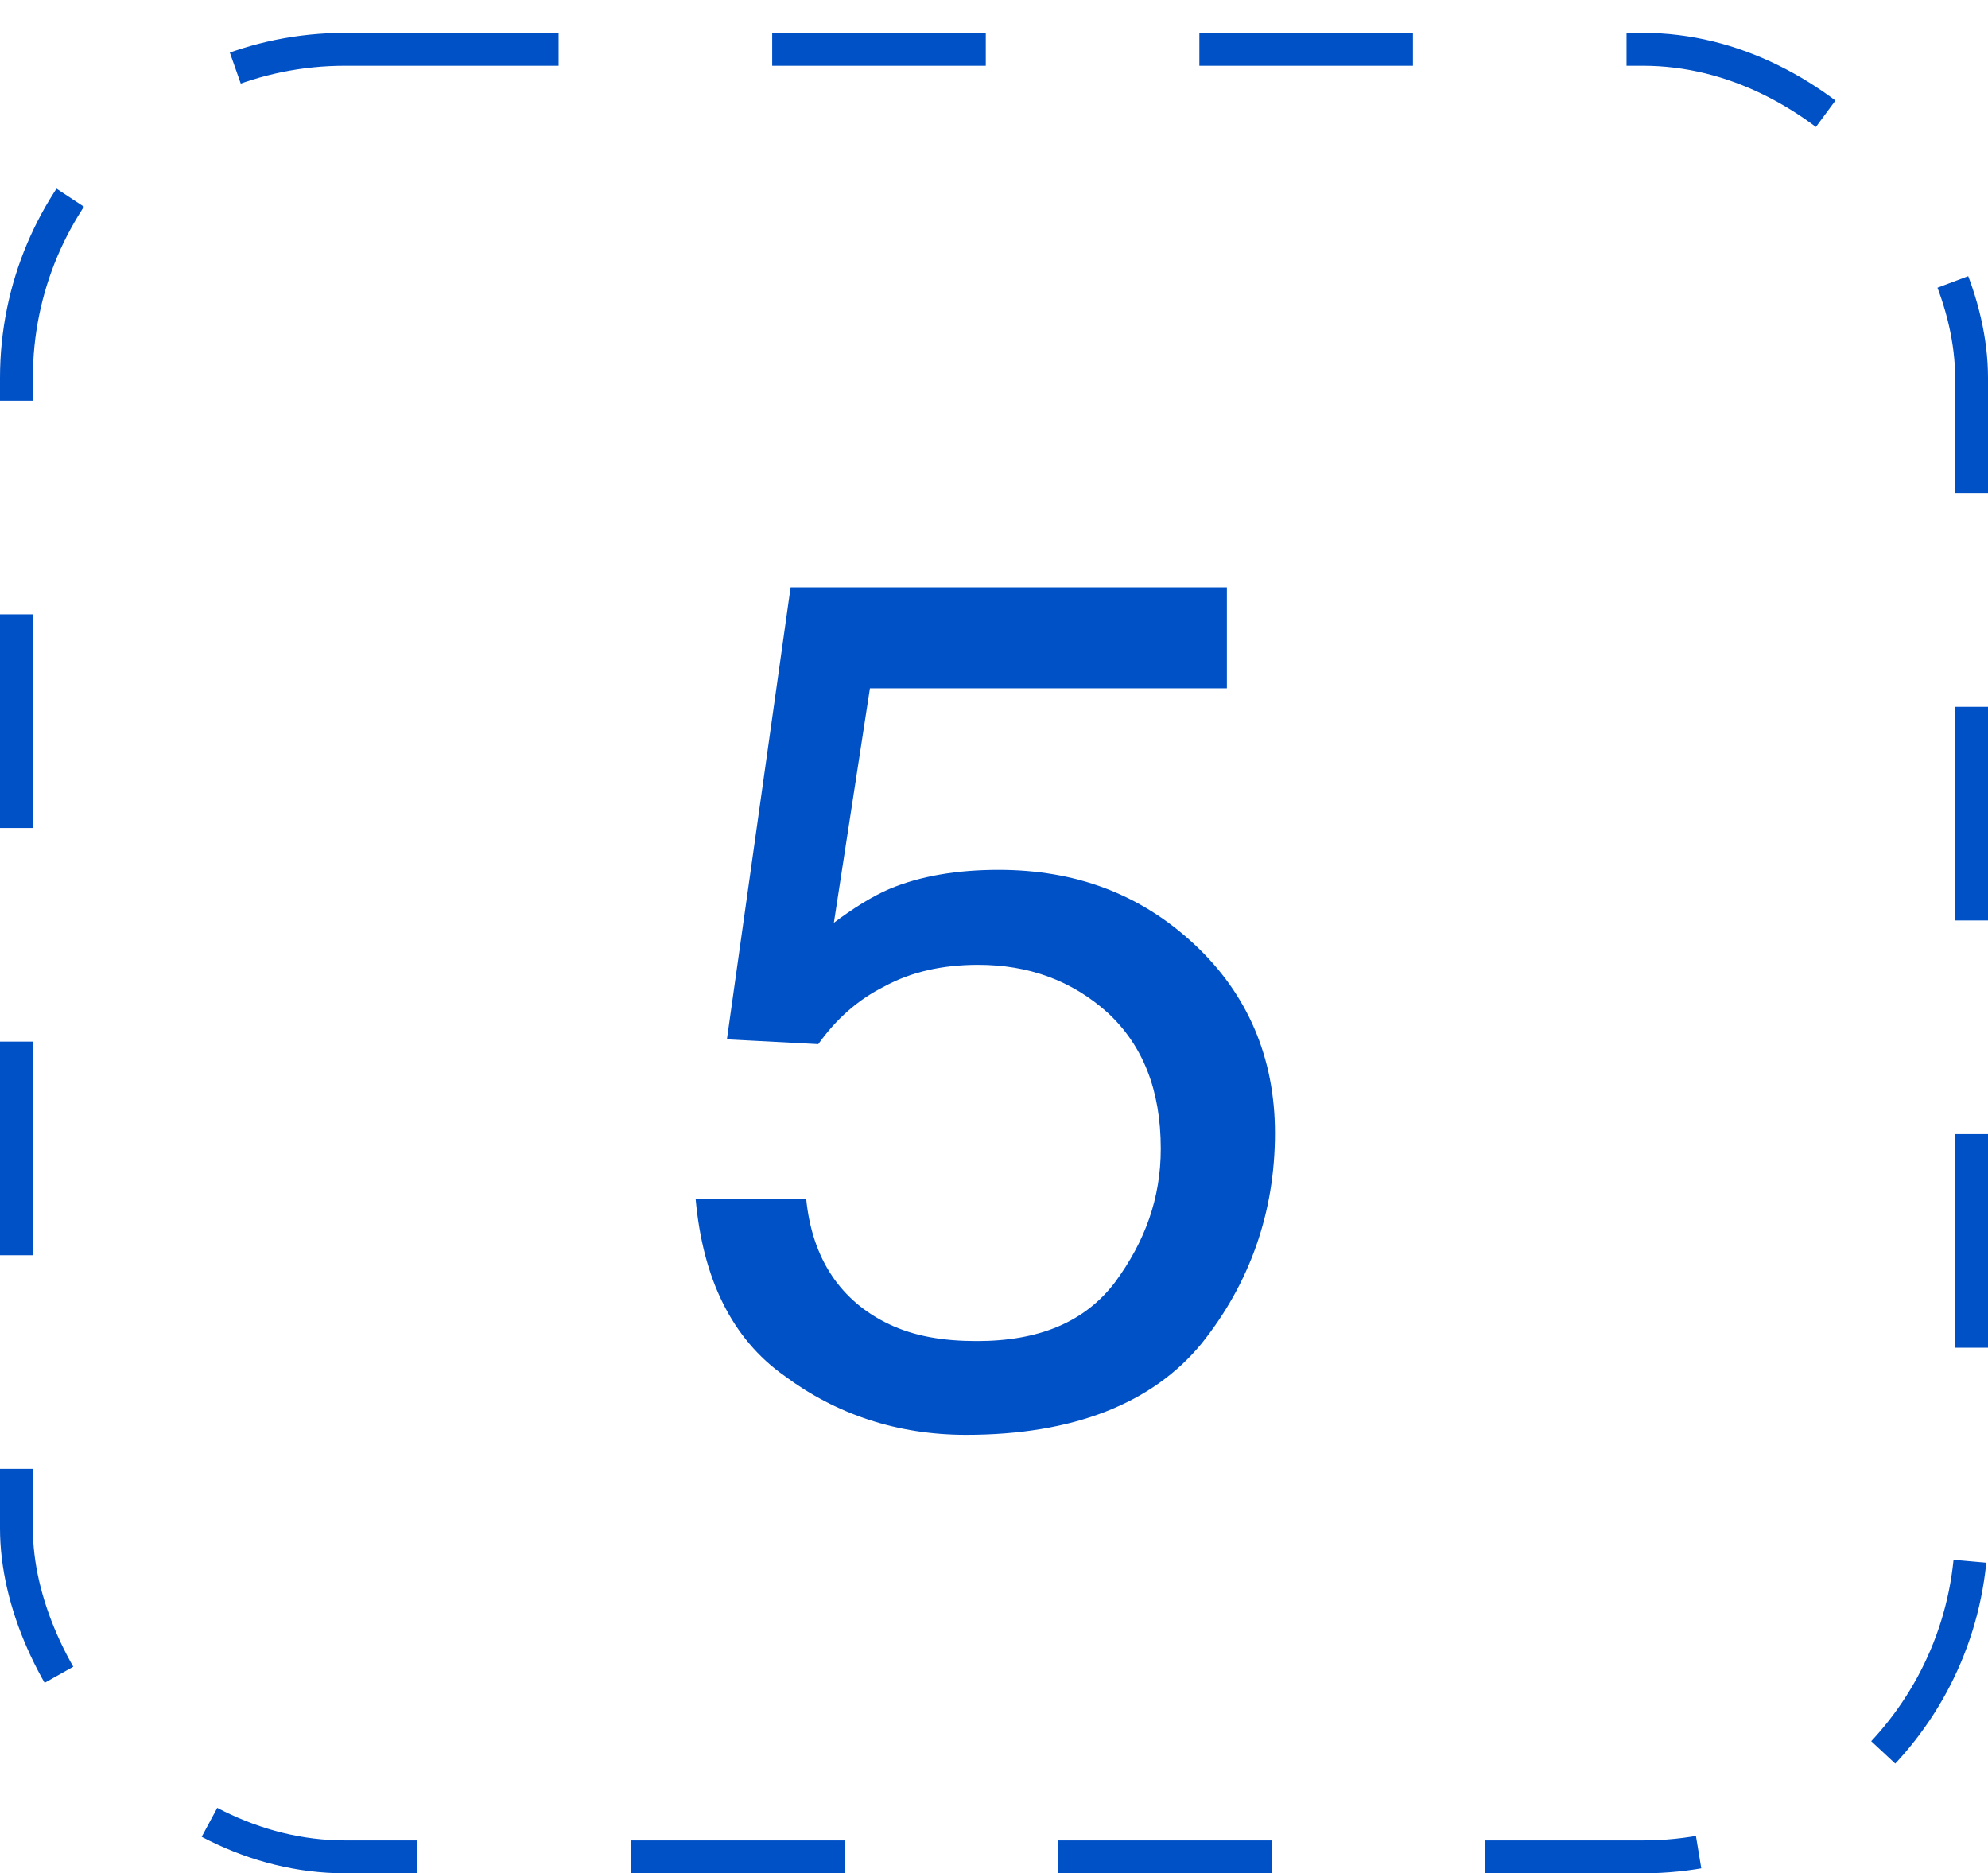
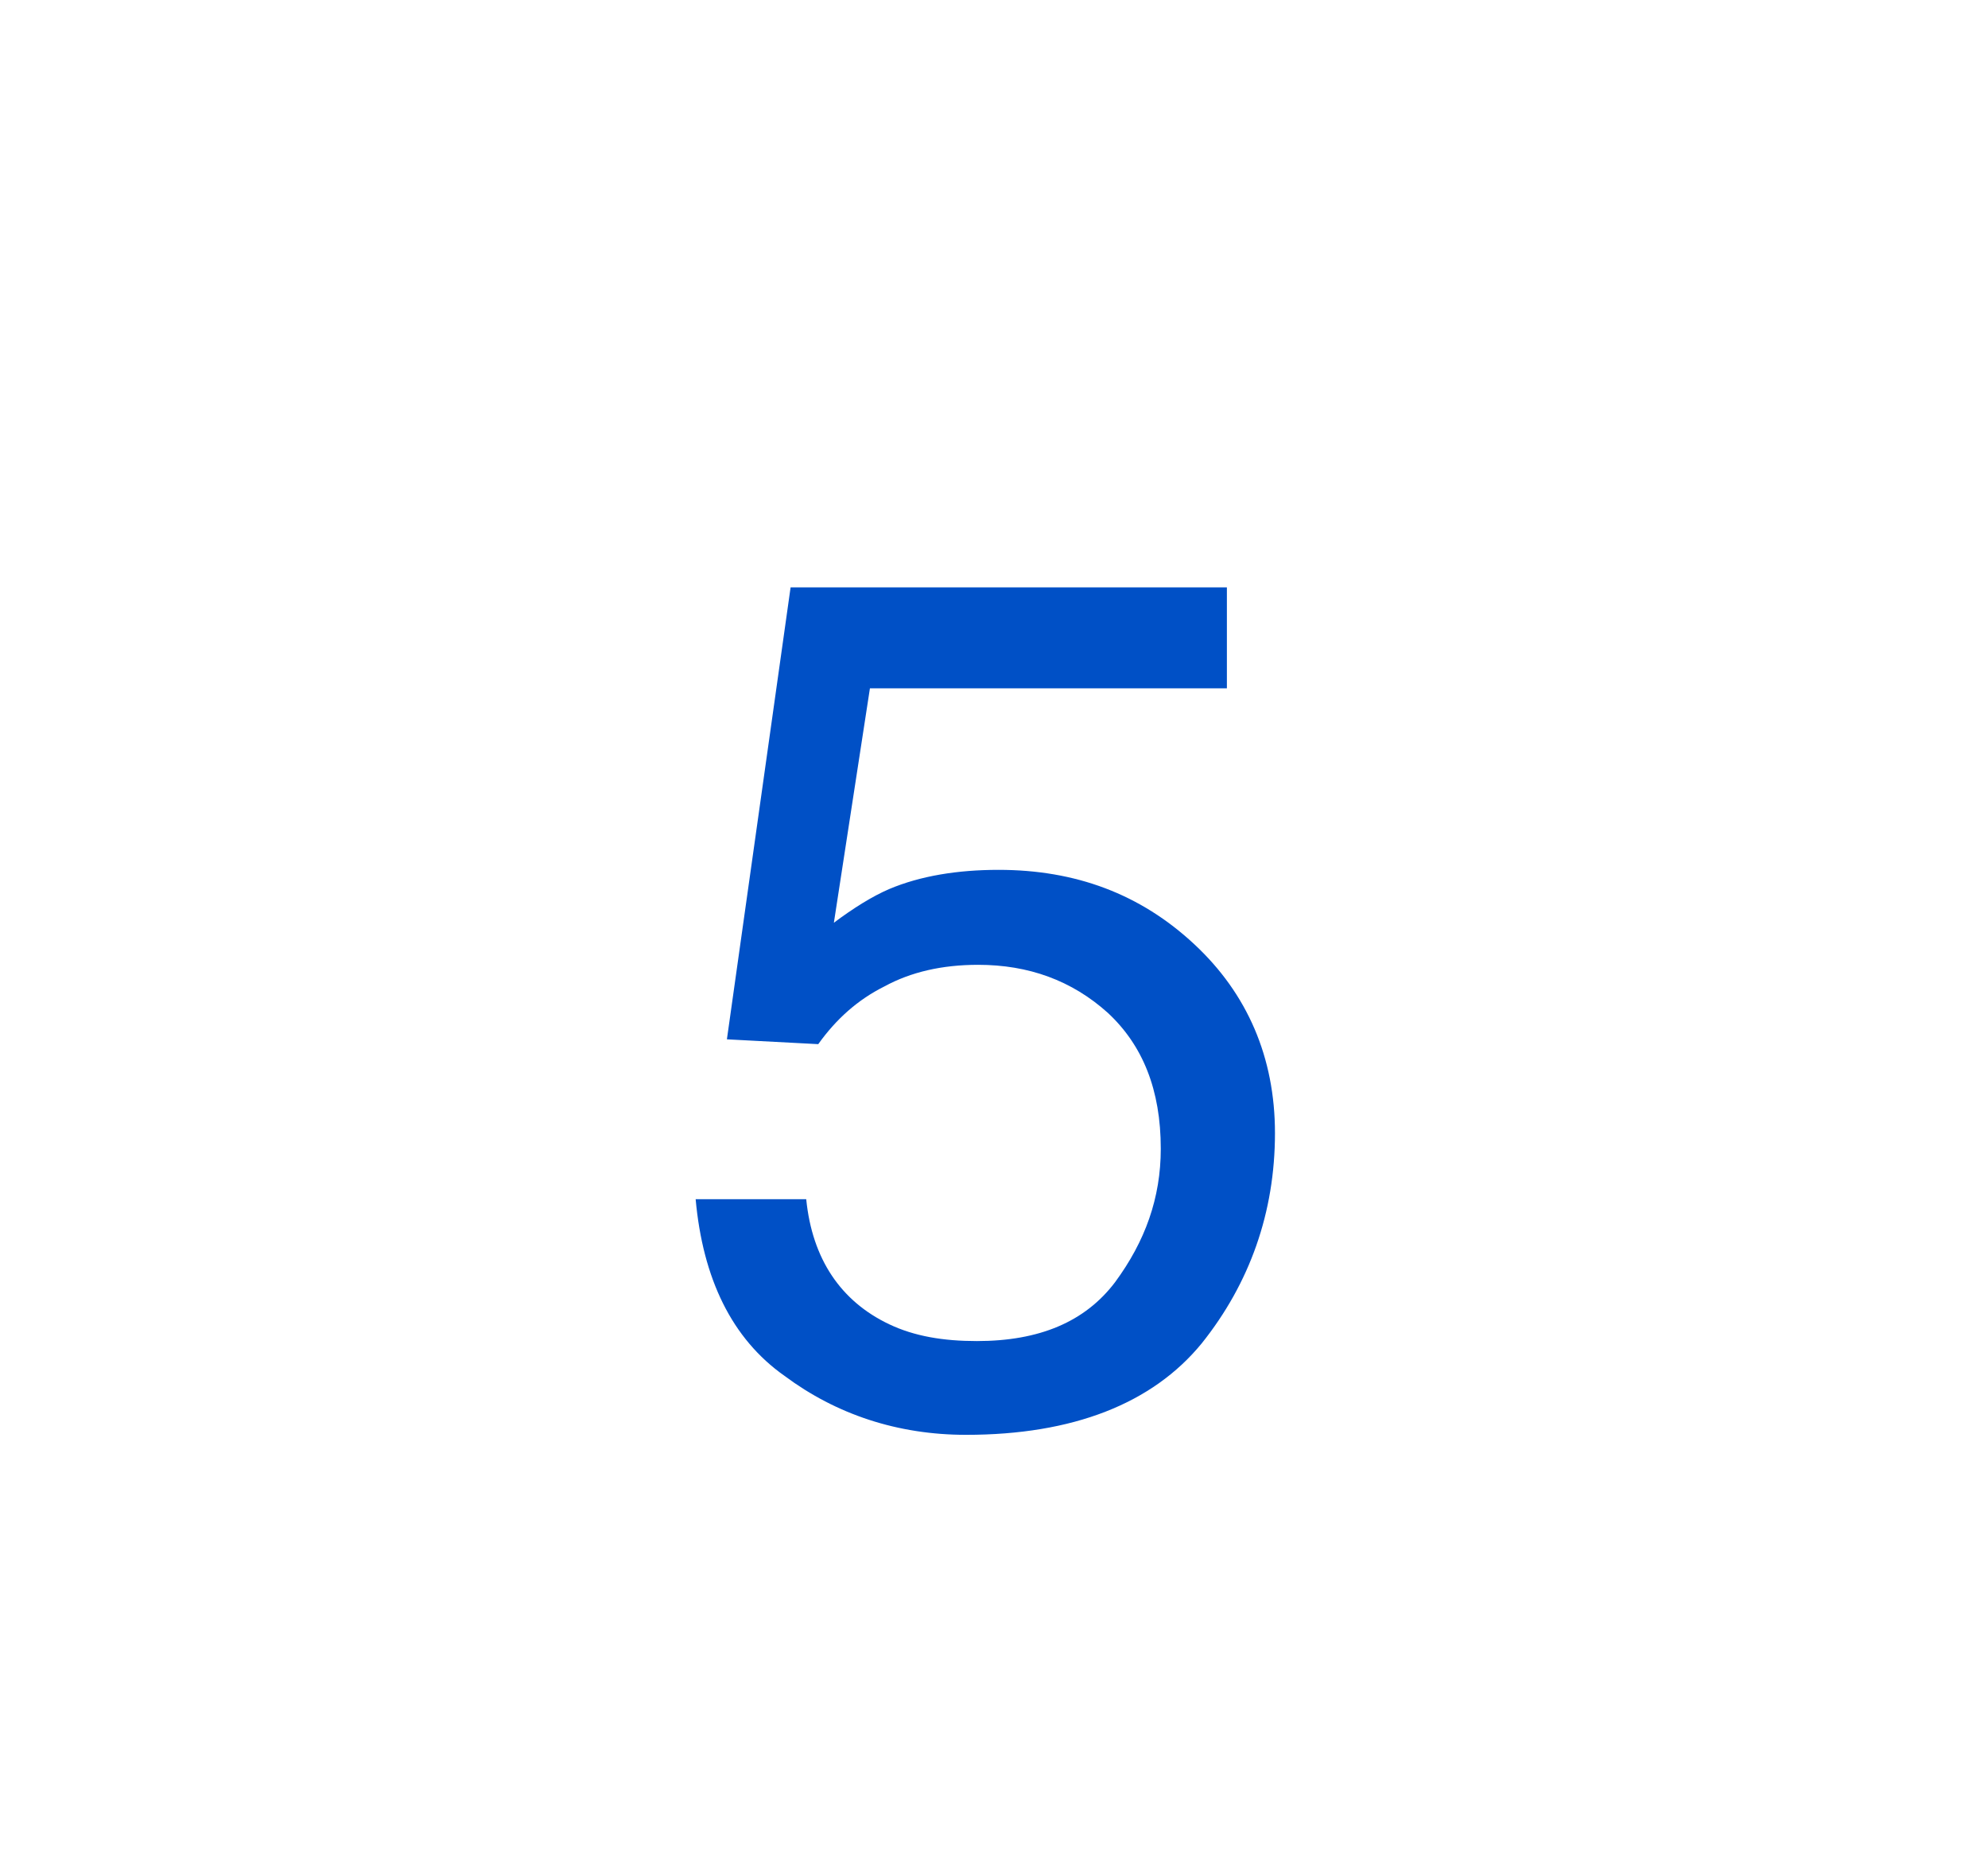
<svg xmlns="http://www.w3.org/2000/svg" width="121" height="114" viewBox="0 0 121 114" fill="none">
-   <rect x="1" y="3" width="119" height="110" rx="20" stroke="#0050C6" stroke-width="2" stroke-dasharray="13 13" />
  <path d="M49.071 72.979H42.341C42.78 77.807 44.535 81.465 47.754 83.732C50.9 86.073 54.631 87.317 58.8 87.317C65.311 87.317 70.139 85.415 73.138 81.757C76.064 78.1 77.601 73.783 77.601 68.955C77.601 64.347 75.918 60.47 72.699 57.47C69.407 54.398 65.457 52.935 60.776 52.935C58.288 52.935 56.02 53.301 54.118 54.105C53.094 54.544 51.924 55.276 50.754 56.154L52.948 41.889H74.675V35.744H48.12L44.243 63.249L49.803 63.542C50.9 62.006 52.217 60.835 53.826 60.031C55.435 59.153 57.337 58.714 59.532 58.714C62.604 58.714 65.238 59.665 67.432 61.64C69.554 63.615 70.651 66.322 70.651 69.906C70.651 72.906 69.7 75.539 67.871 78.026C66.043 80.44 63.263 81.611 59.459 81.611C57.41 81.611 55.655 81.318 54.118 80.587C51.192 79.197 49.437 76.636 49.071 72.979Z" fill="#0050C6" />
</svg>